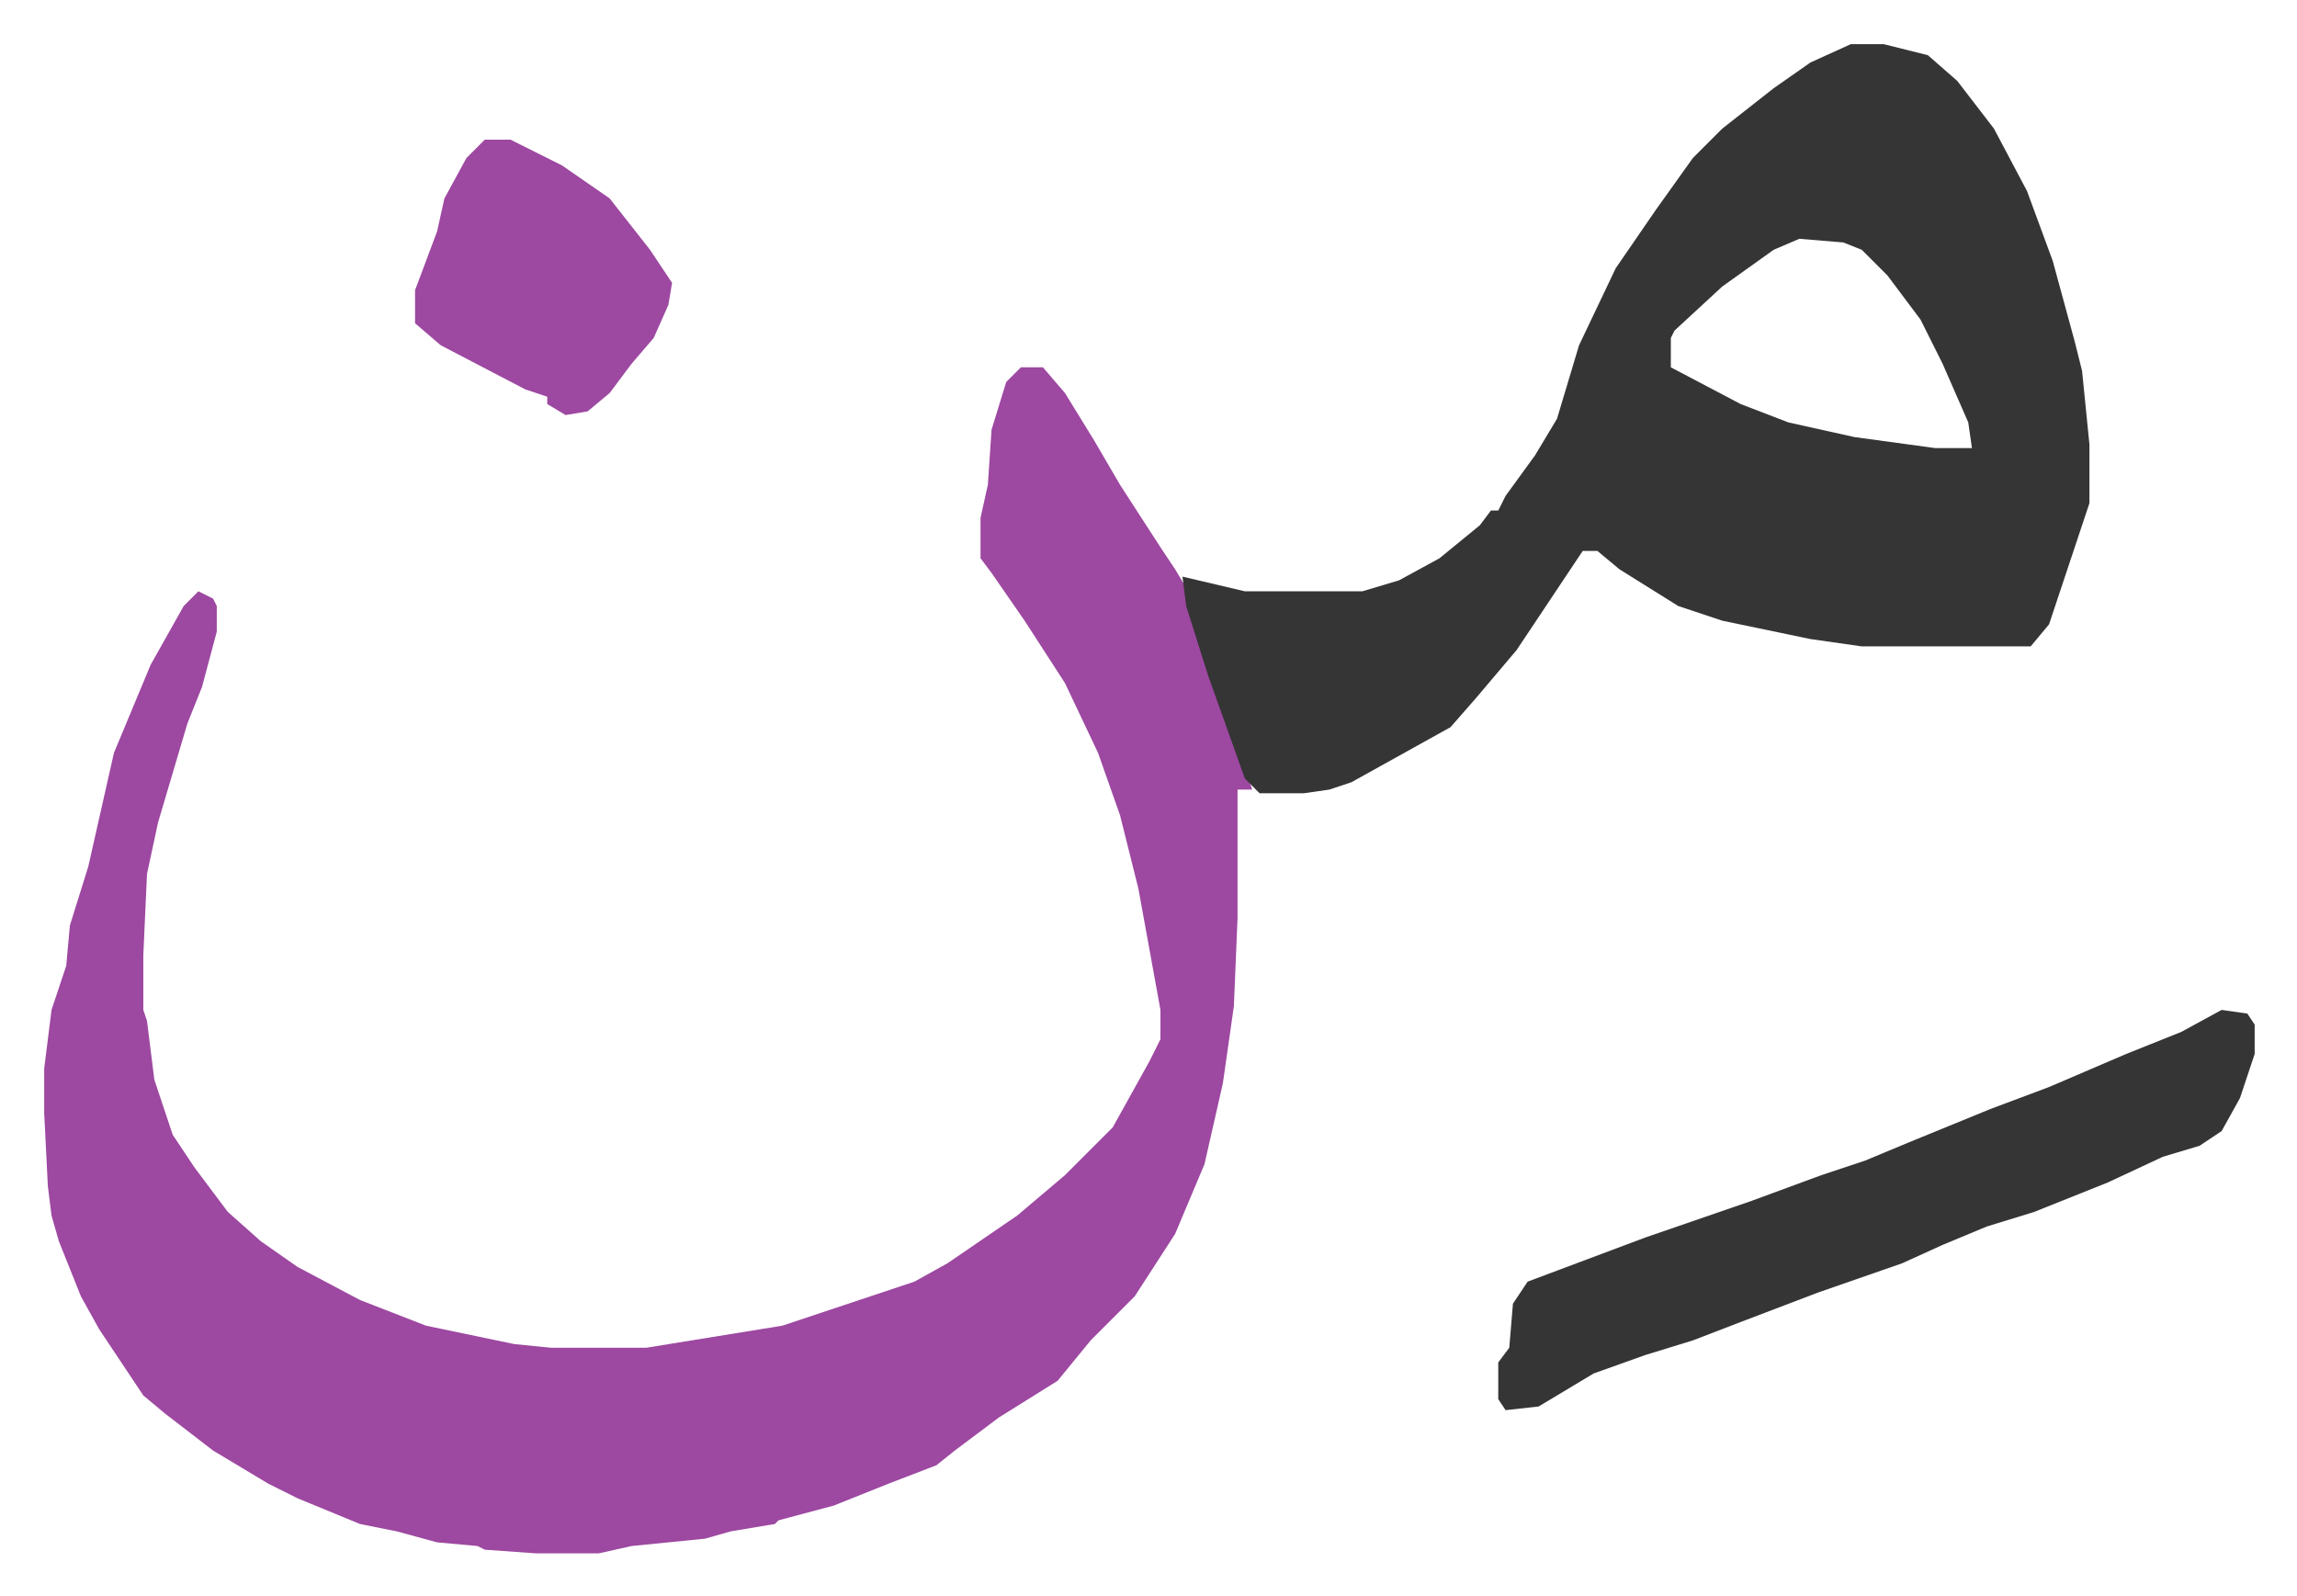
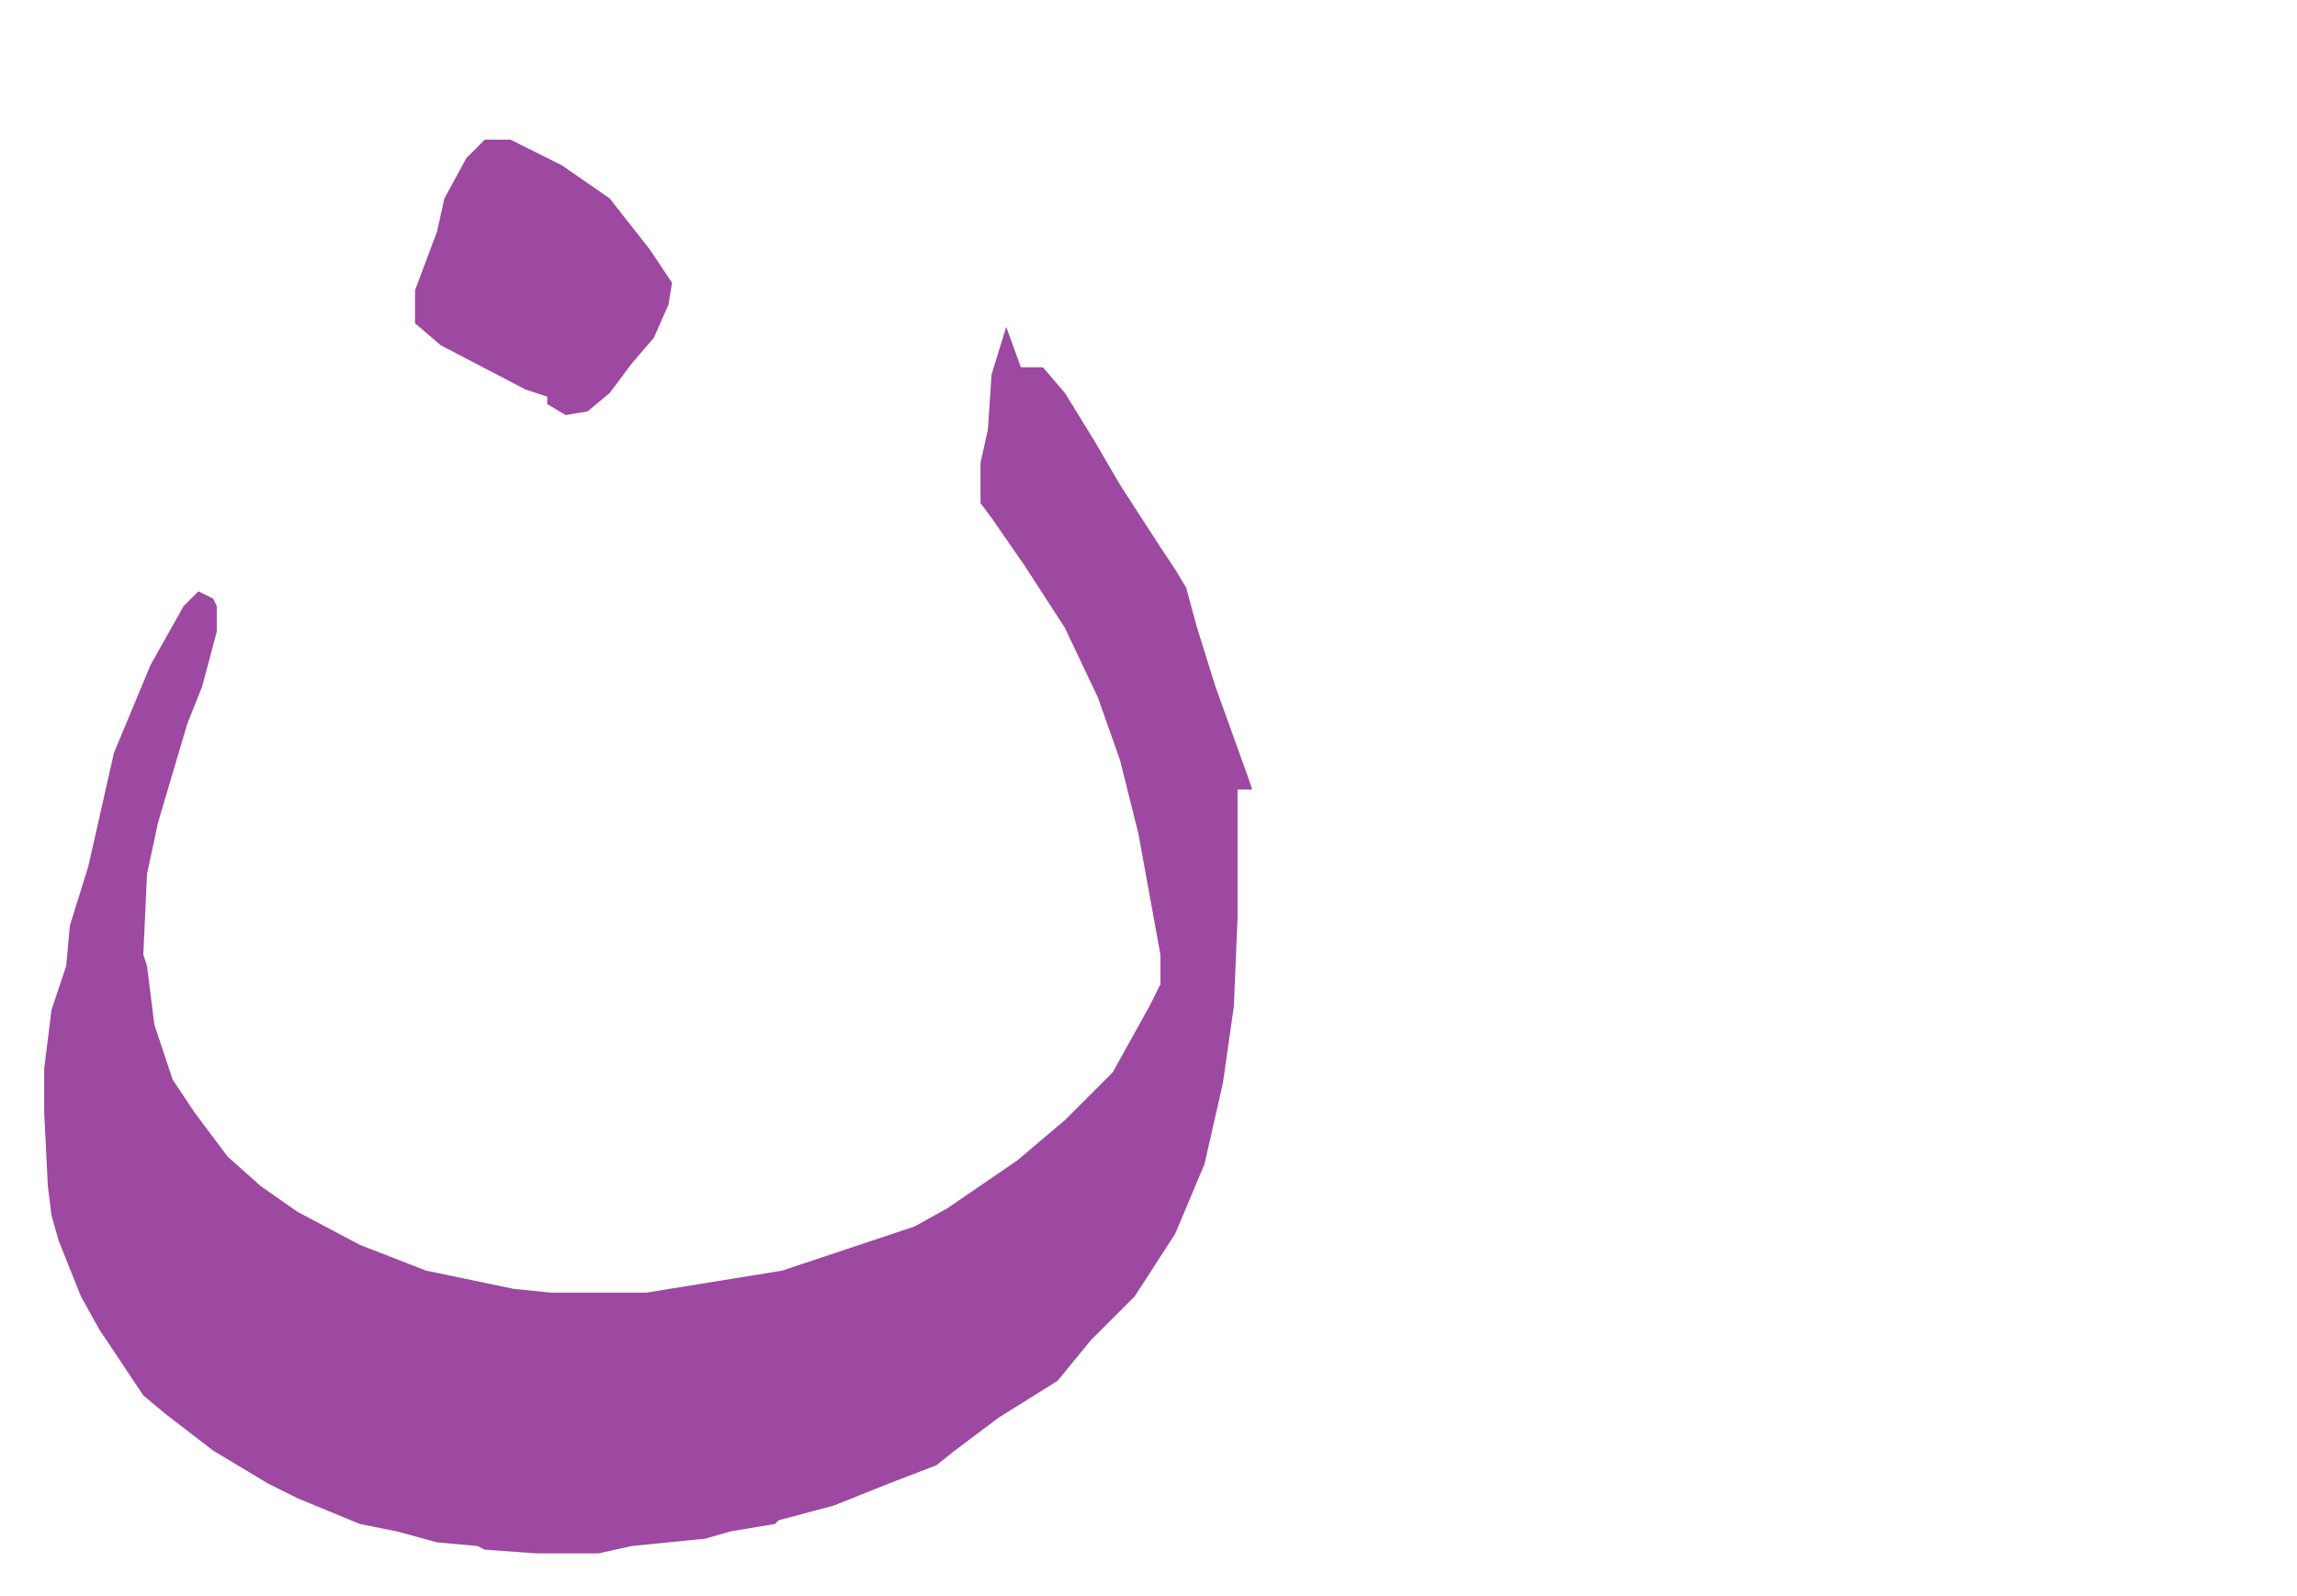
<svg xmlns="http://www.w3.org/2000/svg" role="img" viewBox="-12.03 661.97 625.56 434.56">
-   <path fill="#9d48a1" id="rule_ikhfa" d="M266 762h6l6 7 8 13 7 12 11 17 4 6 3 5 3 11 5 16 9 25 1 3h-4v35l-1 24-3 21-5 22-8 19-11 17-12 12-9 11-16 10-12 9-5 4-13 5-15 6-15 4-1 1-12 2-7 2-20 2-9 2h-17l-14-1-2-1-11-1-11-3-10-2-17-7-8-4-15-9-13-10-6-5-6-9-6-9-5-9-6-15-2-7-1-8-1-20v-12l2-16 4-12 1-11 5-16 7-31 10-24 9-16 4-4 4 2 1 2v7l-4 15-4 10-8 27-3 14-1 22v15l1 3 2 16 5 15 6 9 9 12 9 8 10 7 17 9 18 7 24 5 10 1h26l37-6 36-12 9-5 19-13 13-11 5-5 8-8 10-18 3-6v-8l-6-33-5-20-6-17-9-19-11-17-9-13-3-4v-11l2-9 1-15 4-13z" />
-   <path fill="#353535" id="rule_normal" d="M492 674h9l12 3 8 7 10 13 9 17 7 19 6 22 2 8 2 20v16l-6 18-5 15-5 6h-46l-14-2-24-5-12-4-16-10-6-5h-4l-10 15-8 12-11 13-7 8-27 15-6 2-7 1h-12l-4-4-10-28-6-19-1-8 17 4h32l10-3 11-6 11-9 3-4h2l2-4 8-11 6-10 6-20 10-21 11-16 10-14 8-8 14-11 10-7zm-14 53l-7 3-14 10-13 12-1 2v8l19 10 13 5 18 4 22 3h10l-1-7-7-16-6-12-9-12-7-7-5-2zm115 210l7 1 2 3v8l-4 12-5 9-6 4-10 3-15 7-20 8-13 4-12 5-11 5-23 8-21 8-13 5-13 4-14 5-15 9-9 1-2-3v-10l3-4 1-12 4-6 8-3 24-9 29-10 19-7 12-4 12-5 22-9 16-6 21-9 15-6z" />
+   <path fill="#9d48a1" id="rule_ikhfa" d="M266 762h6l6 7 8 13 7 12 11 17 4 6 3 5 3 11 5 16 9 25 1 3h-4v35l-1 24-3 21-5 22-8 19-11 17-12 12-9 11-16 10-12 9-5 4-13 5-15 6-15 4-1 1-12 2-7 2-20 2-9 2h-17l-14-1-2-1-11-1-11-3-10-2-17-7-8-4-15-9-13-10-6-5-6-9-6-9-5-9-6-15-2-7-1-8-1-20v-12l2-16 4-12 1-11 5-16 7-31 10-24 9-16 4-4 4 2 1 2v7l-4 15-4 10-8 27-3 14-1 22l1 3 2 16 5 15 6 9 9 12 9 8 10 7 17 9 18 7 24 5 10 1h26l37-6 36-12 9-5 19-13 13-11 5-5 8-8 10-18 3-6v-8l-6-33-5-20-6-17-9-19-11-17-9-13-3-4v-11l2-9 1-15 4-13z" />
  <path fill="#9d48a1" id="rule_ikhfa" d="M120 700h7l14 7 13 9 11 14 6 9-1 6-4 9-6 7-6 8-6 5-6 1-5-3v-2l-6-2-23-12-7-6v-9l6-16 2-9 6-11z" />
</svg>